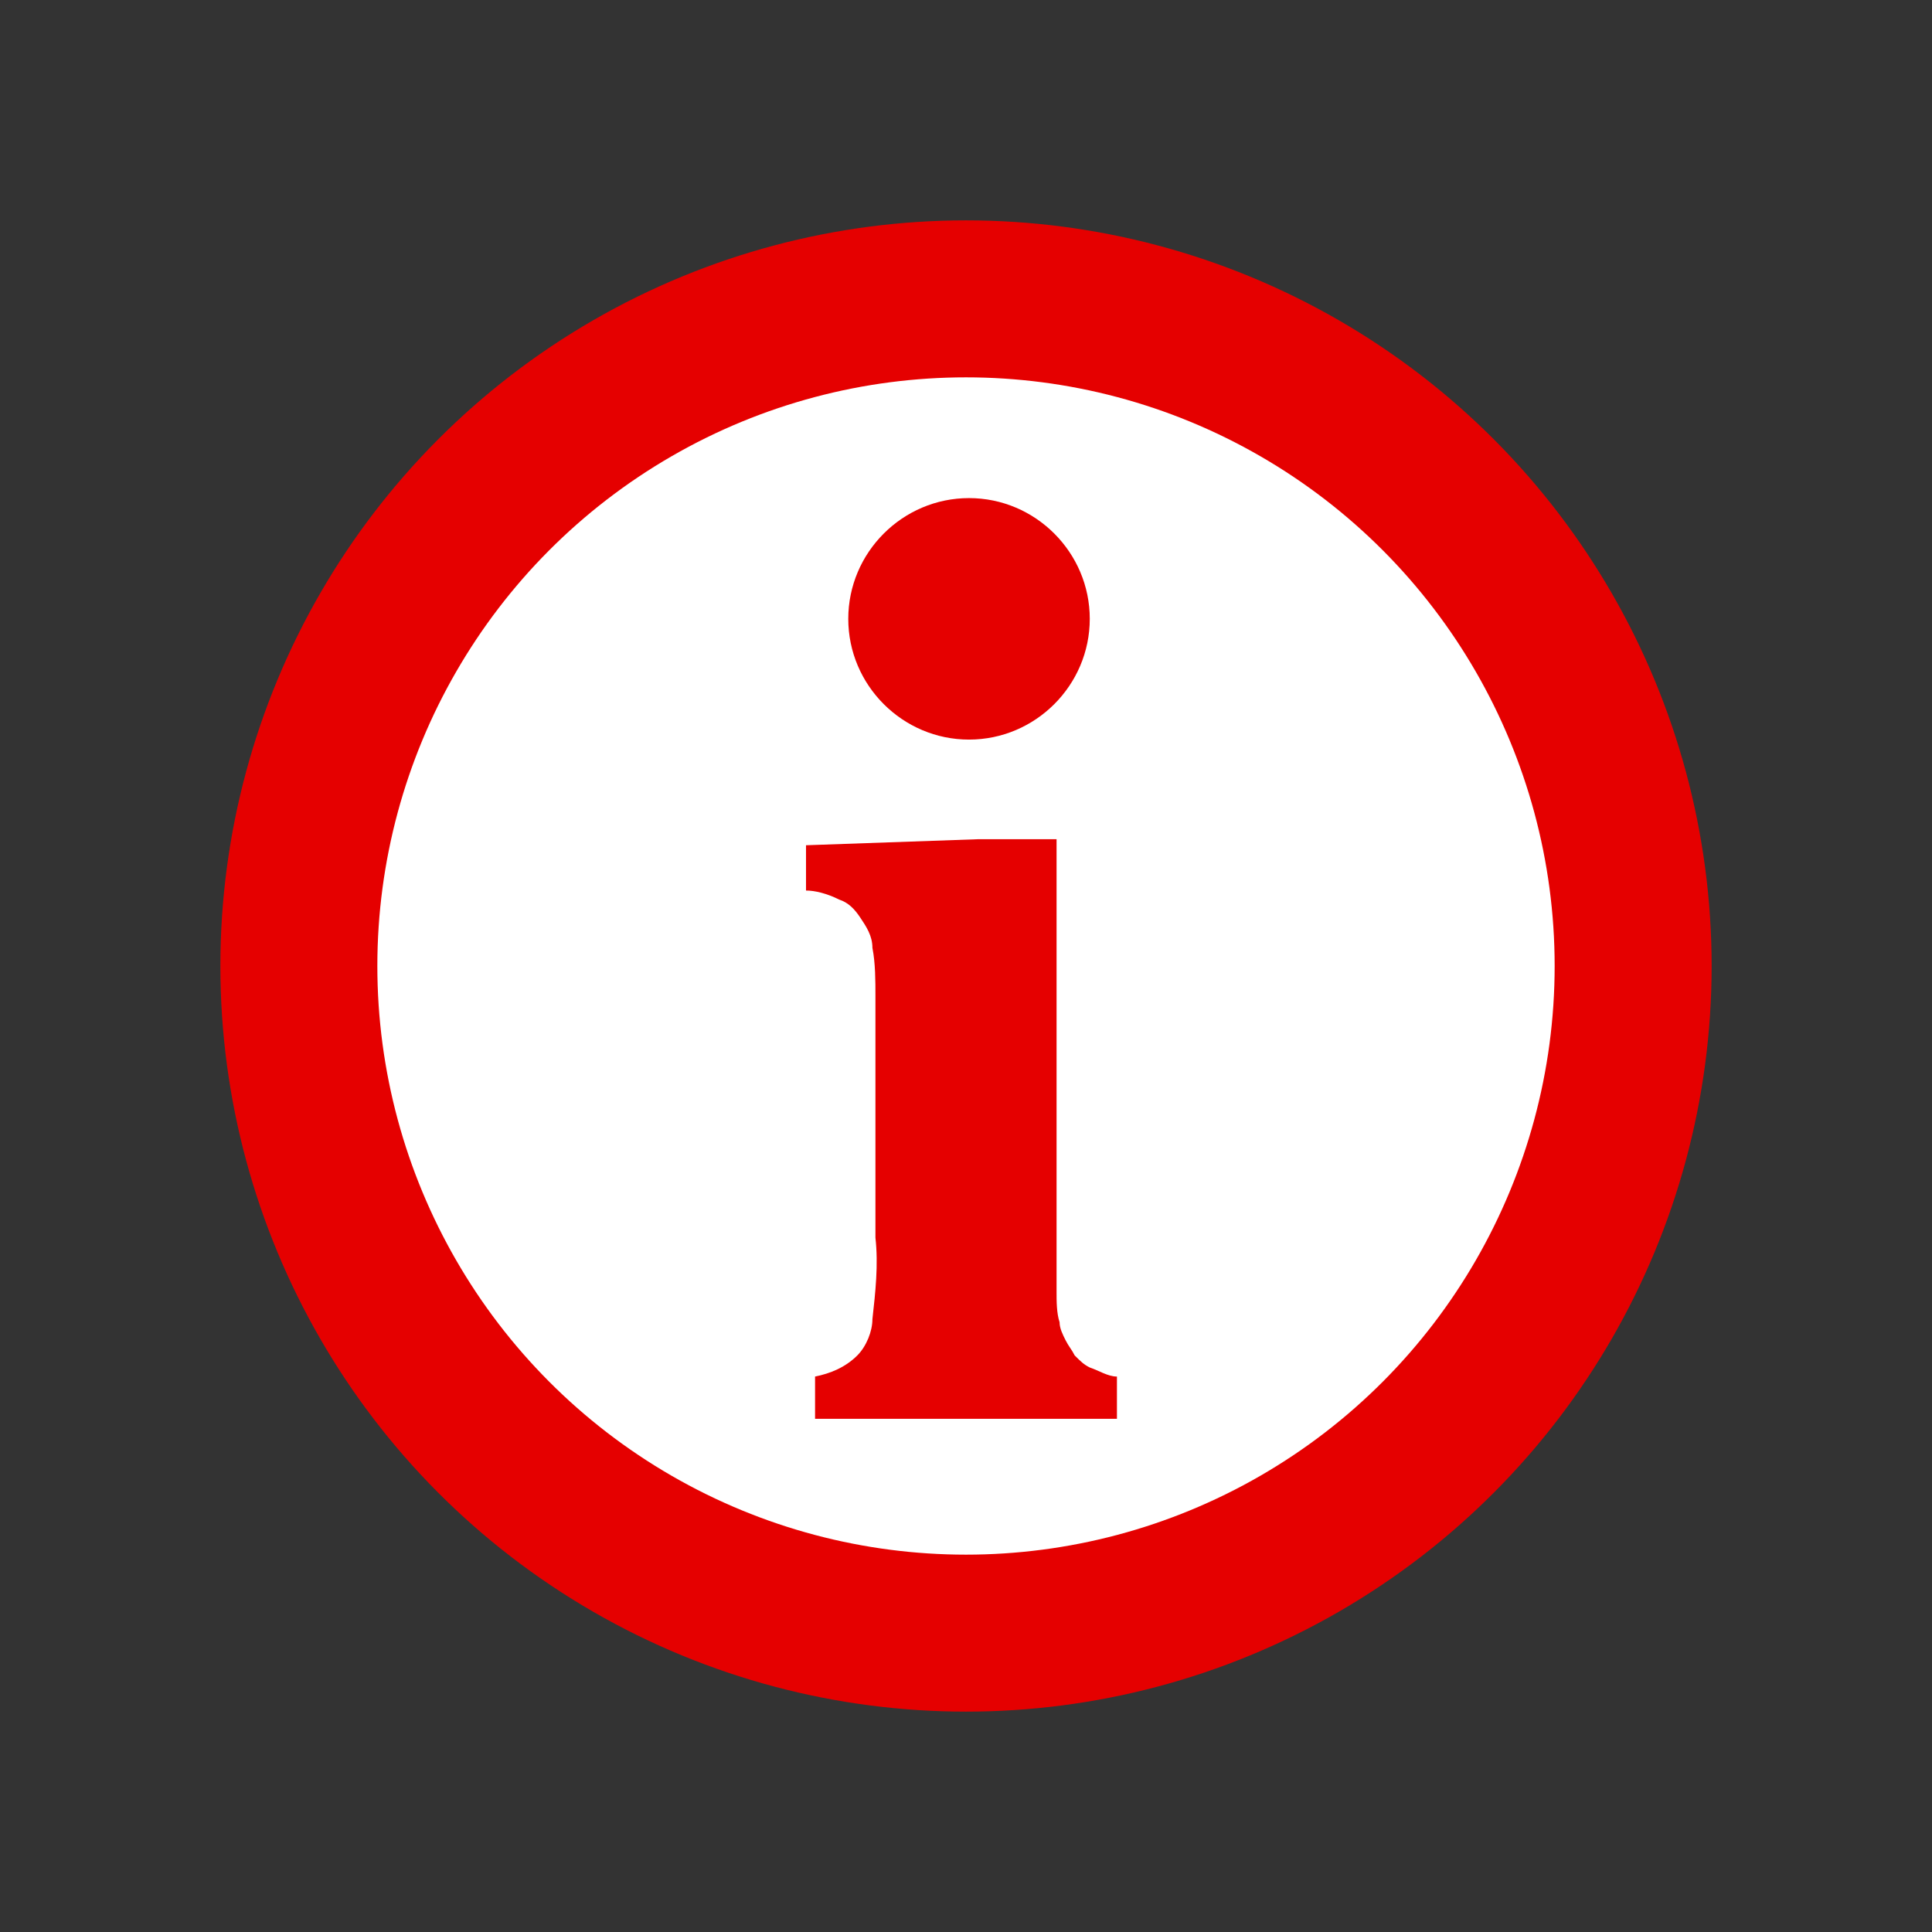
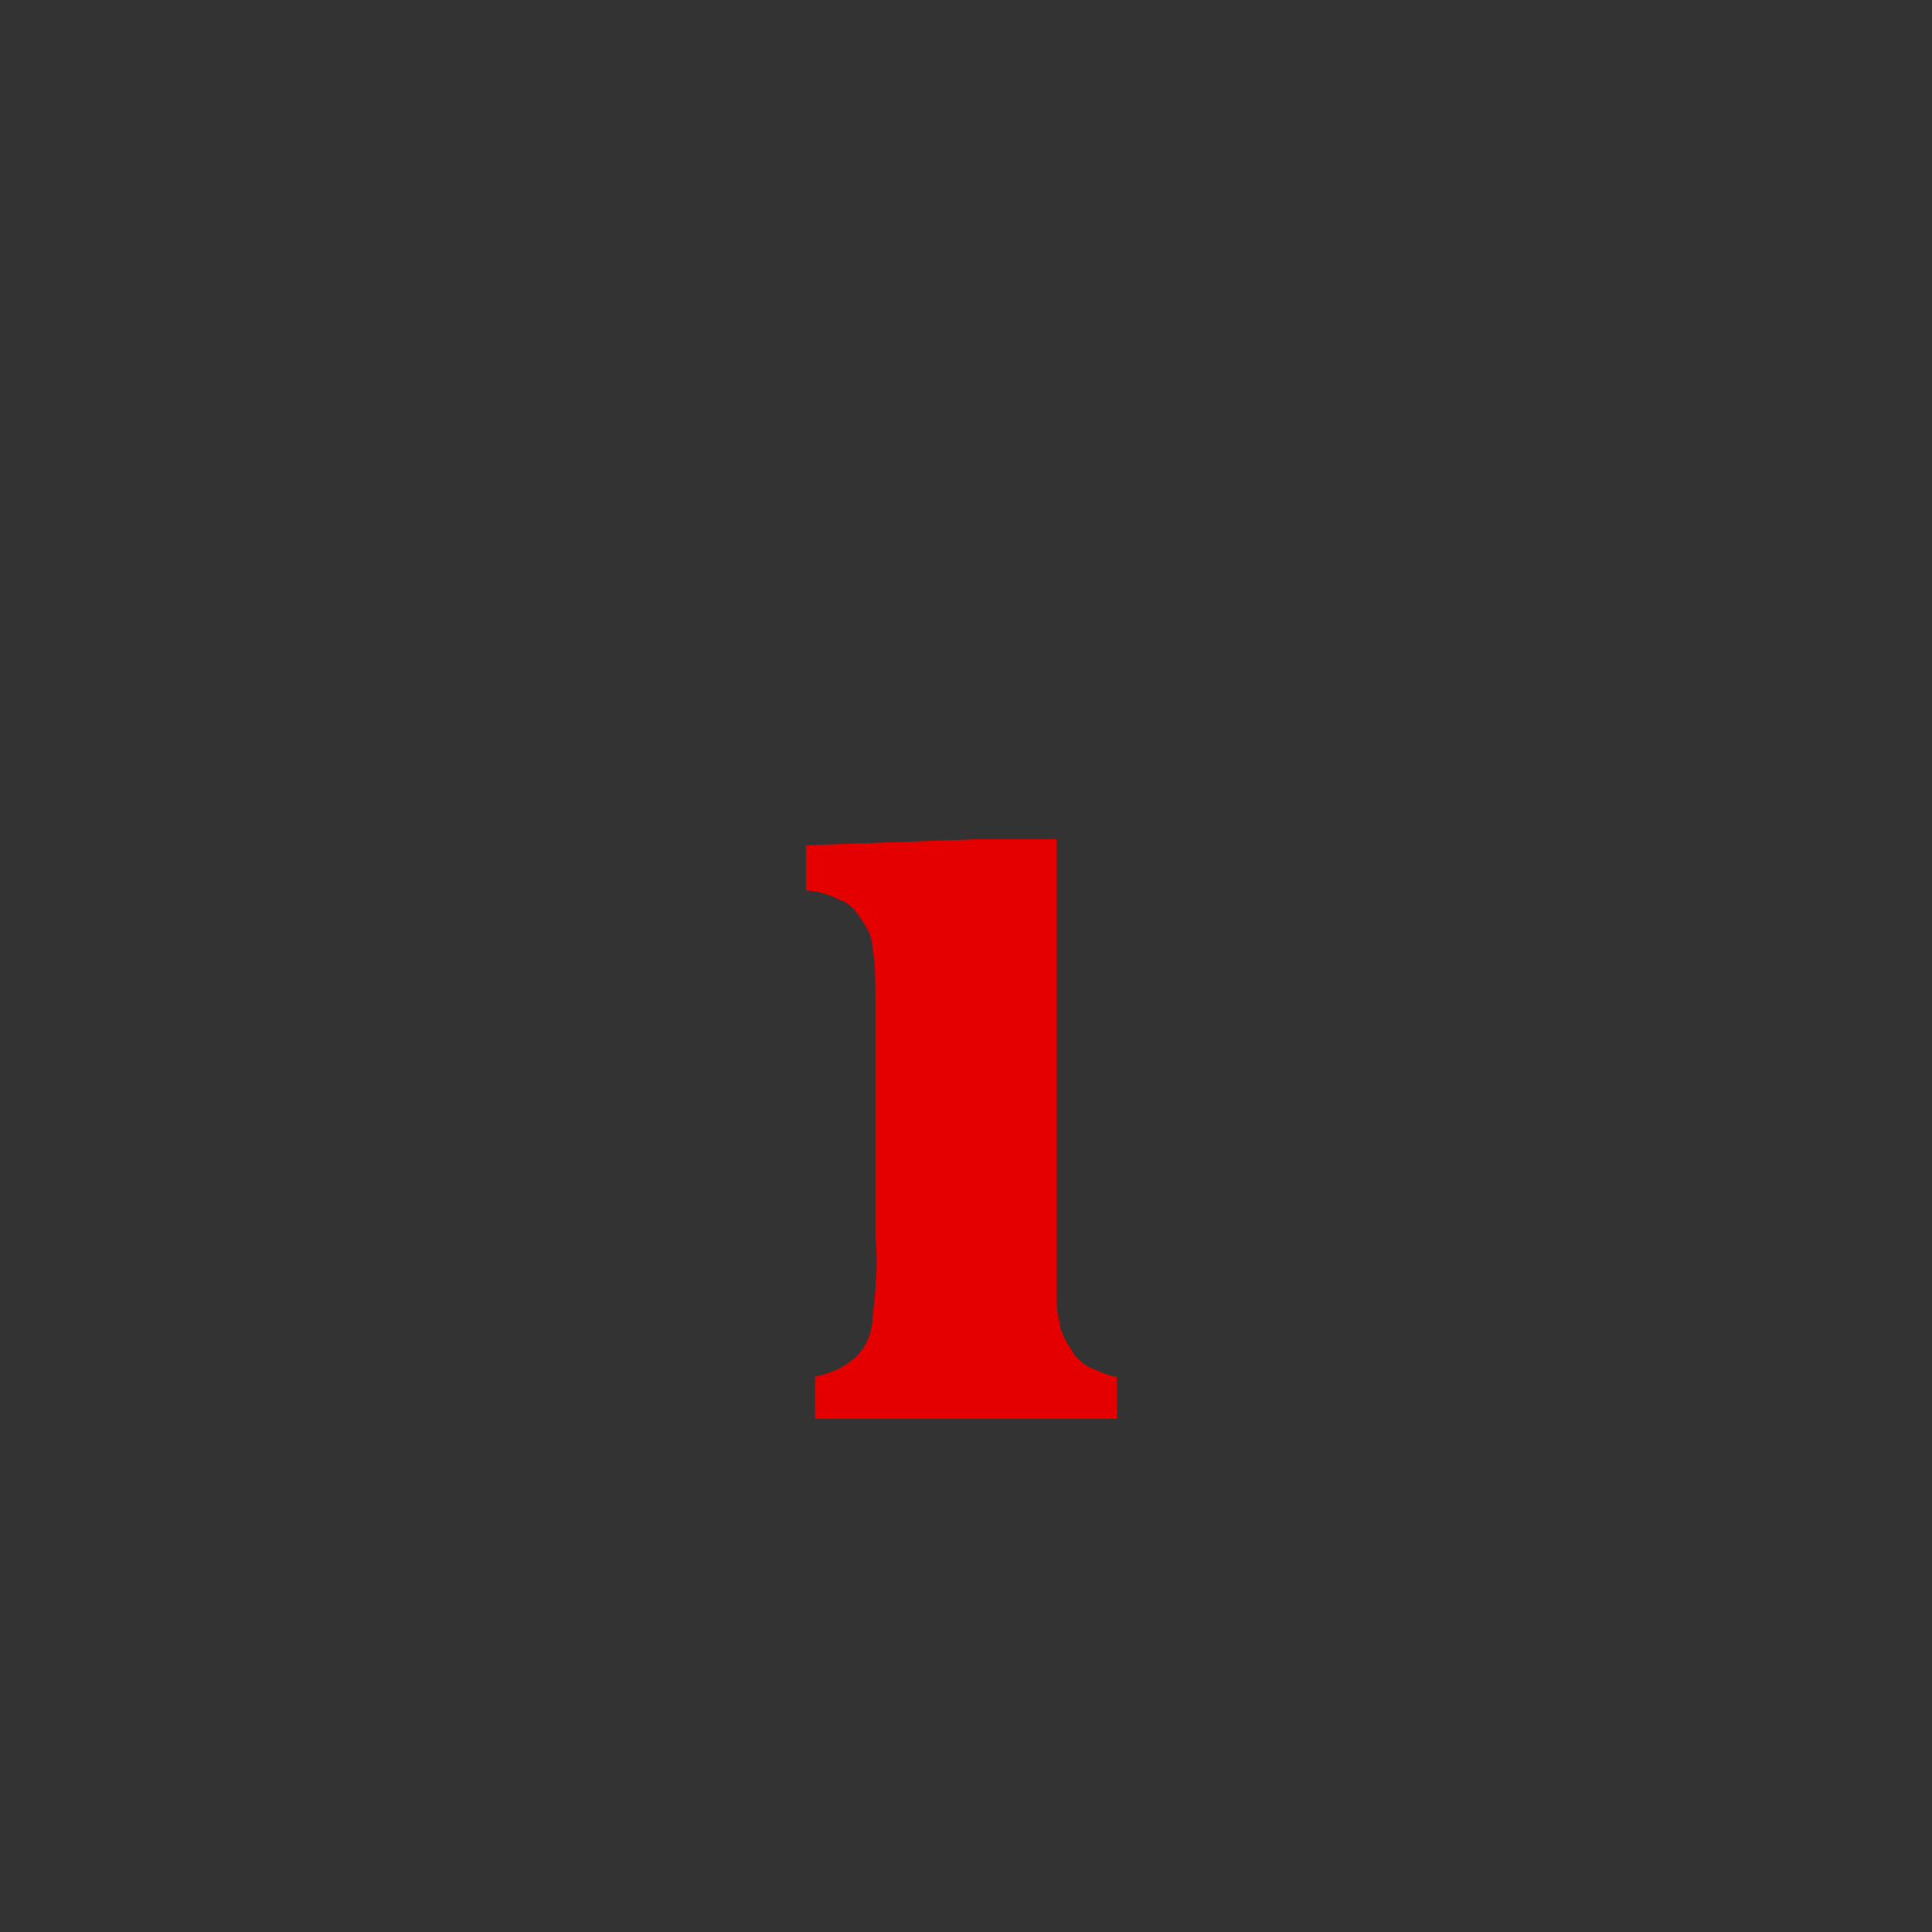
<svg xmlns="http://www.w3.org/2000/svg" version="1.1" id="レイヤー_1" x="0px" y="0px" viewBox="0 0 64 64" style="enable-background:new 0 0 64 64;" xml:space="preserve">
  <rect x="0" y="0" width="64" height="64" fill="#333333" stroke="none" />
  <style type="text/css">
	.st0{fill:#E50000;}
	.st1{fill:#FFFFFF;}
</style>
  <g id="レイヤー_8">
-     <circle class="st0" cx="32" cy="32" r="24.7" />
-     <circle class="st1" cx="32" cy="32" r="19.5" />
    <g>
-       <path class="st0" d="M32.1,16.5L32.1,16.5c2.2,0,4,1.8,4,4v0c0,2.2-1.8,4-4,4h0c-2.2,0-4-1.8-4-4v0C28.1,18.3,29.9,16.5,32.1,16.5    z" />
      <path class="st0" d="M37.2,47H27v-1.4c0.5-0.1,1-0.3,1.4-0.7c0.3-0.3,0.5-0.8,0.5-1.2c0.1-0.9,0.2-1.8,0.1-2.7v-8    c0-0.5,0-1.1-0.1-1.6c0-0.4-0.2-0.7-0.4-1c-0.2-0.3-0.4-0.5-0.7-0.6c-0.4-0.2-0.8-0.3-1.1-0.3V28l5.7-0.2h2.6V41    c0,0.8,0,1.4,0,1.8c0,0.3,0,0.7,0.1,1c0,0.2,0.1,0.4,0.2,0.6c0.1,0.2,0.2,0.3,0.3,0.5c0.2,0.2,0.3,0.3,0.5,0.4    c0.3,0.1,0.6,0.3,0.9,0.3V47z" />
    </g>
  </g>
</svg>